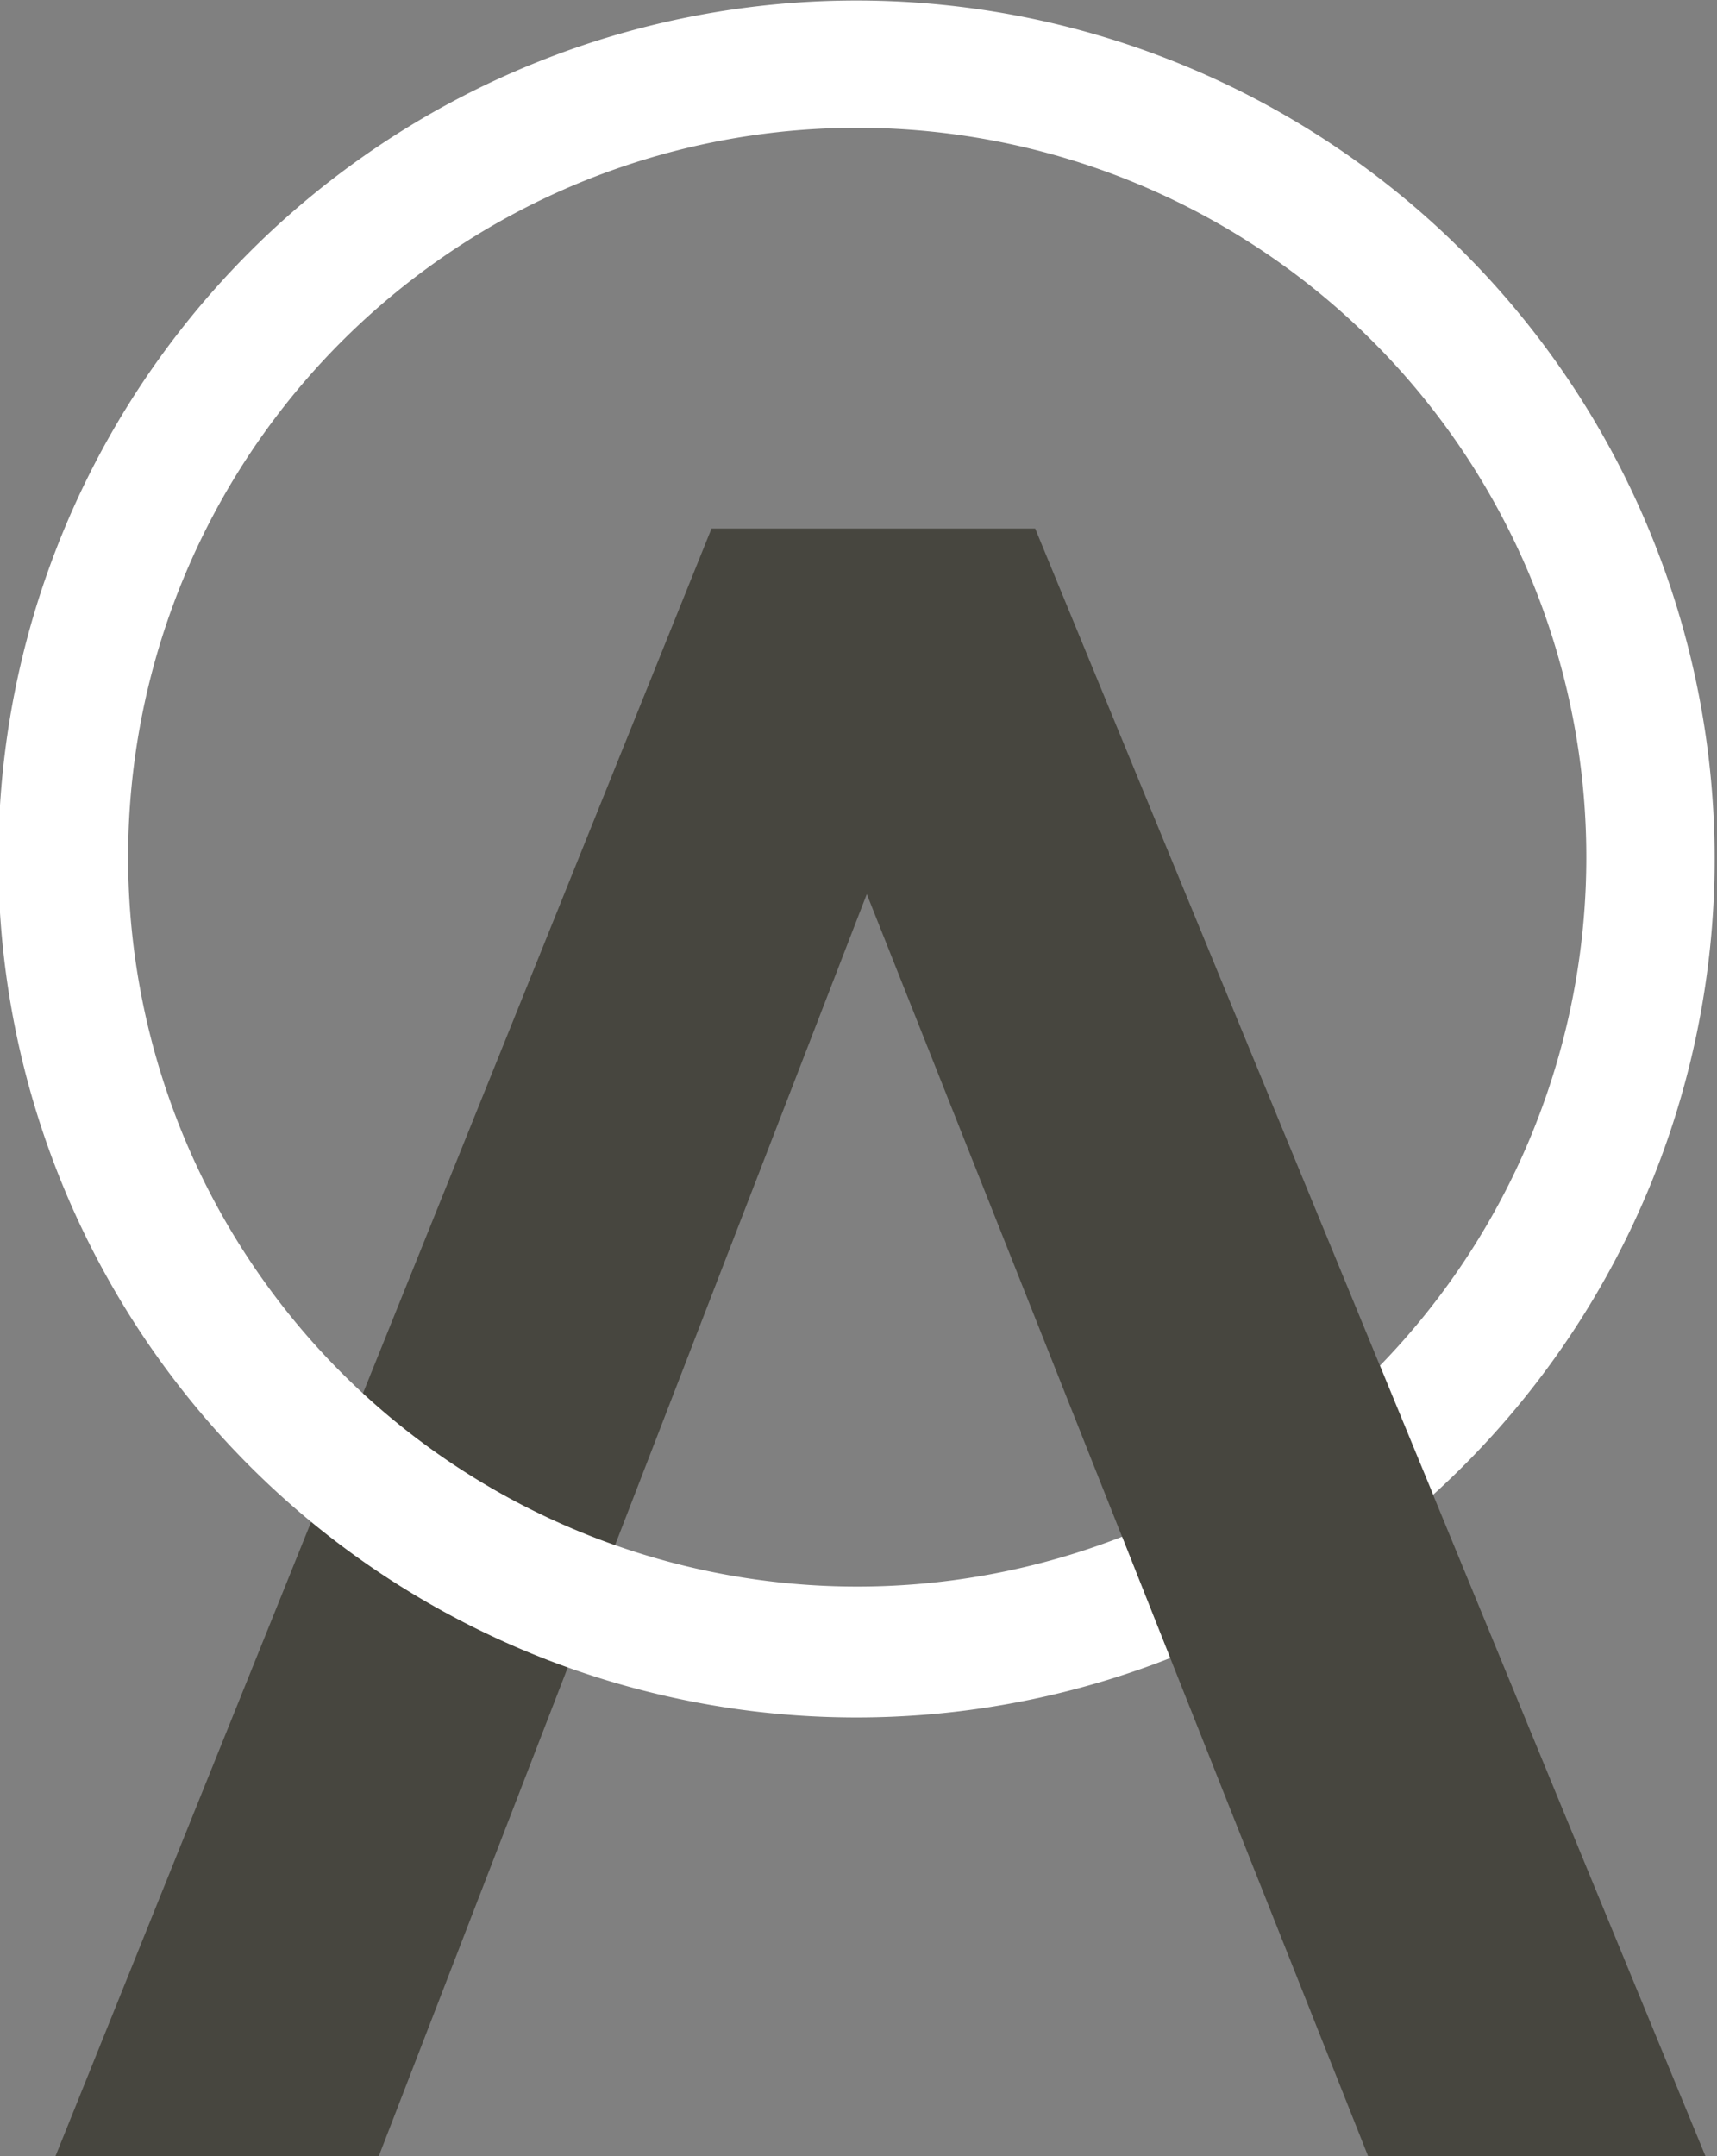
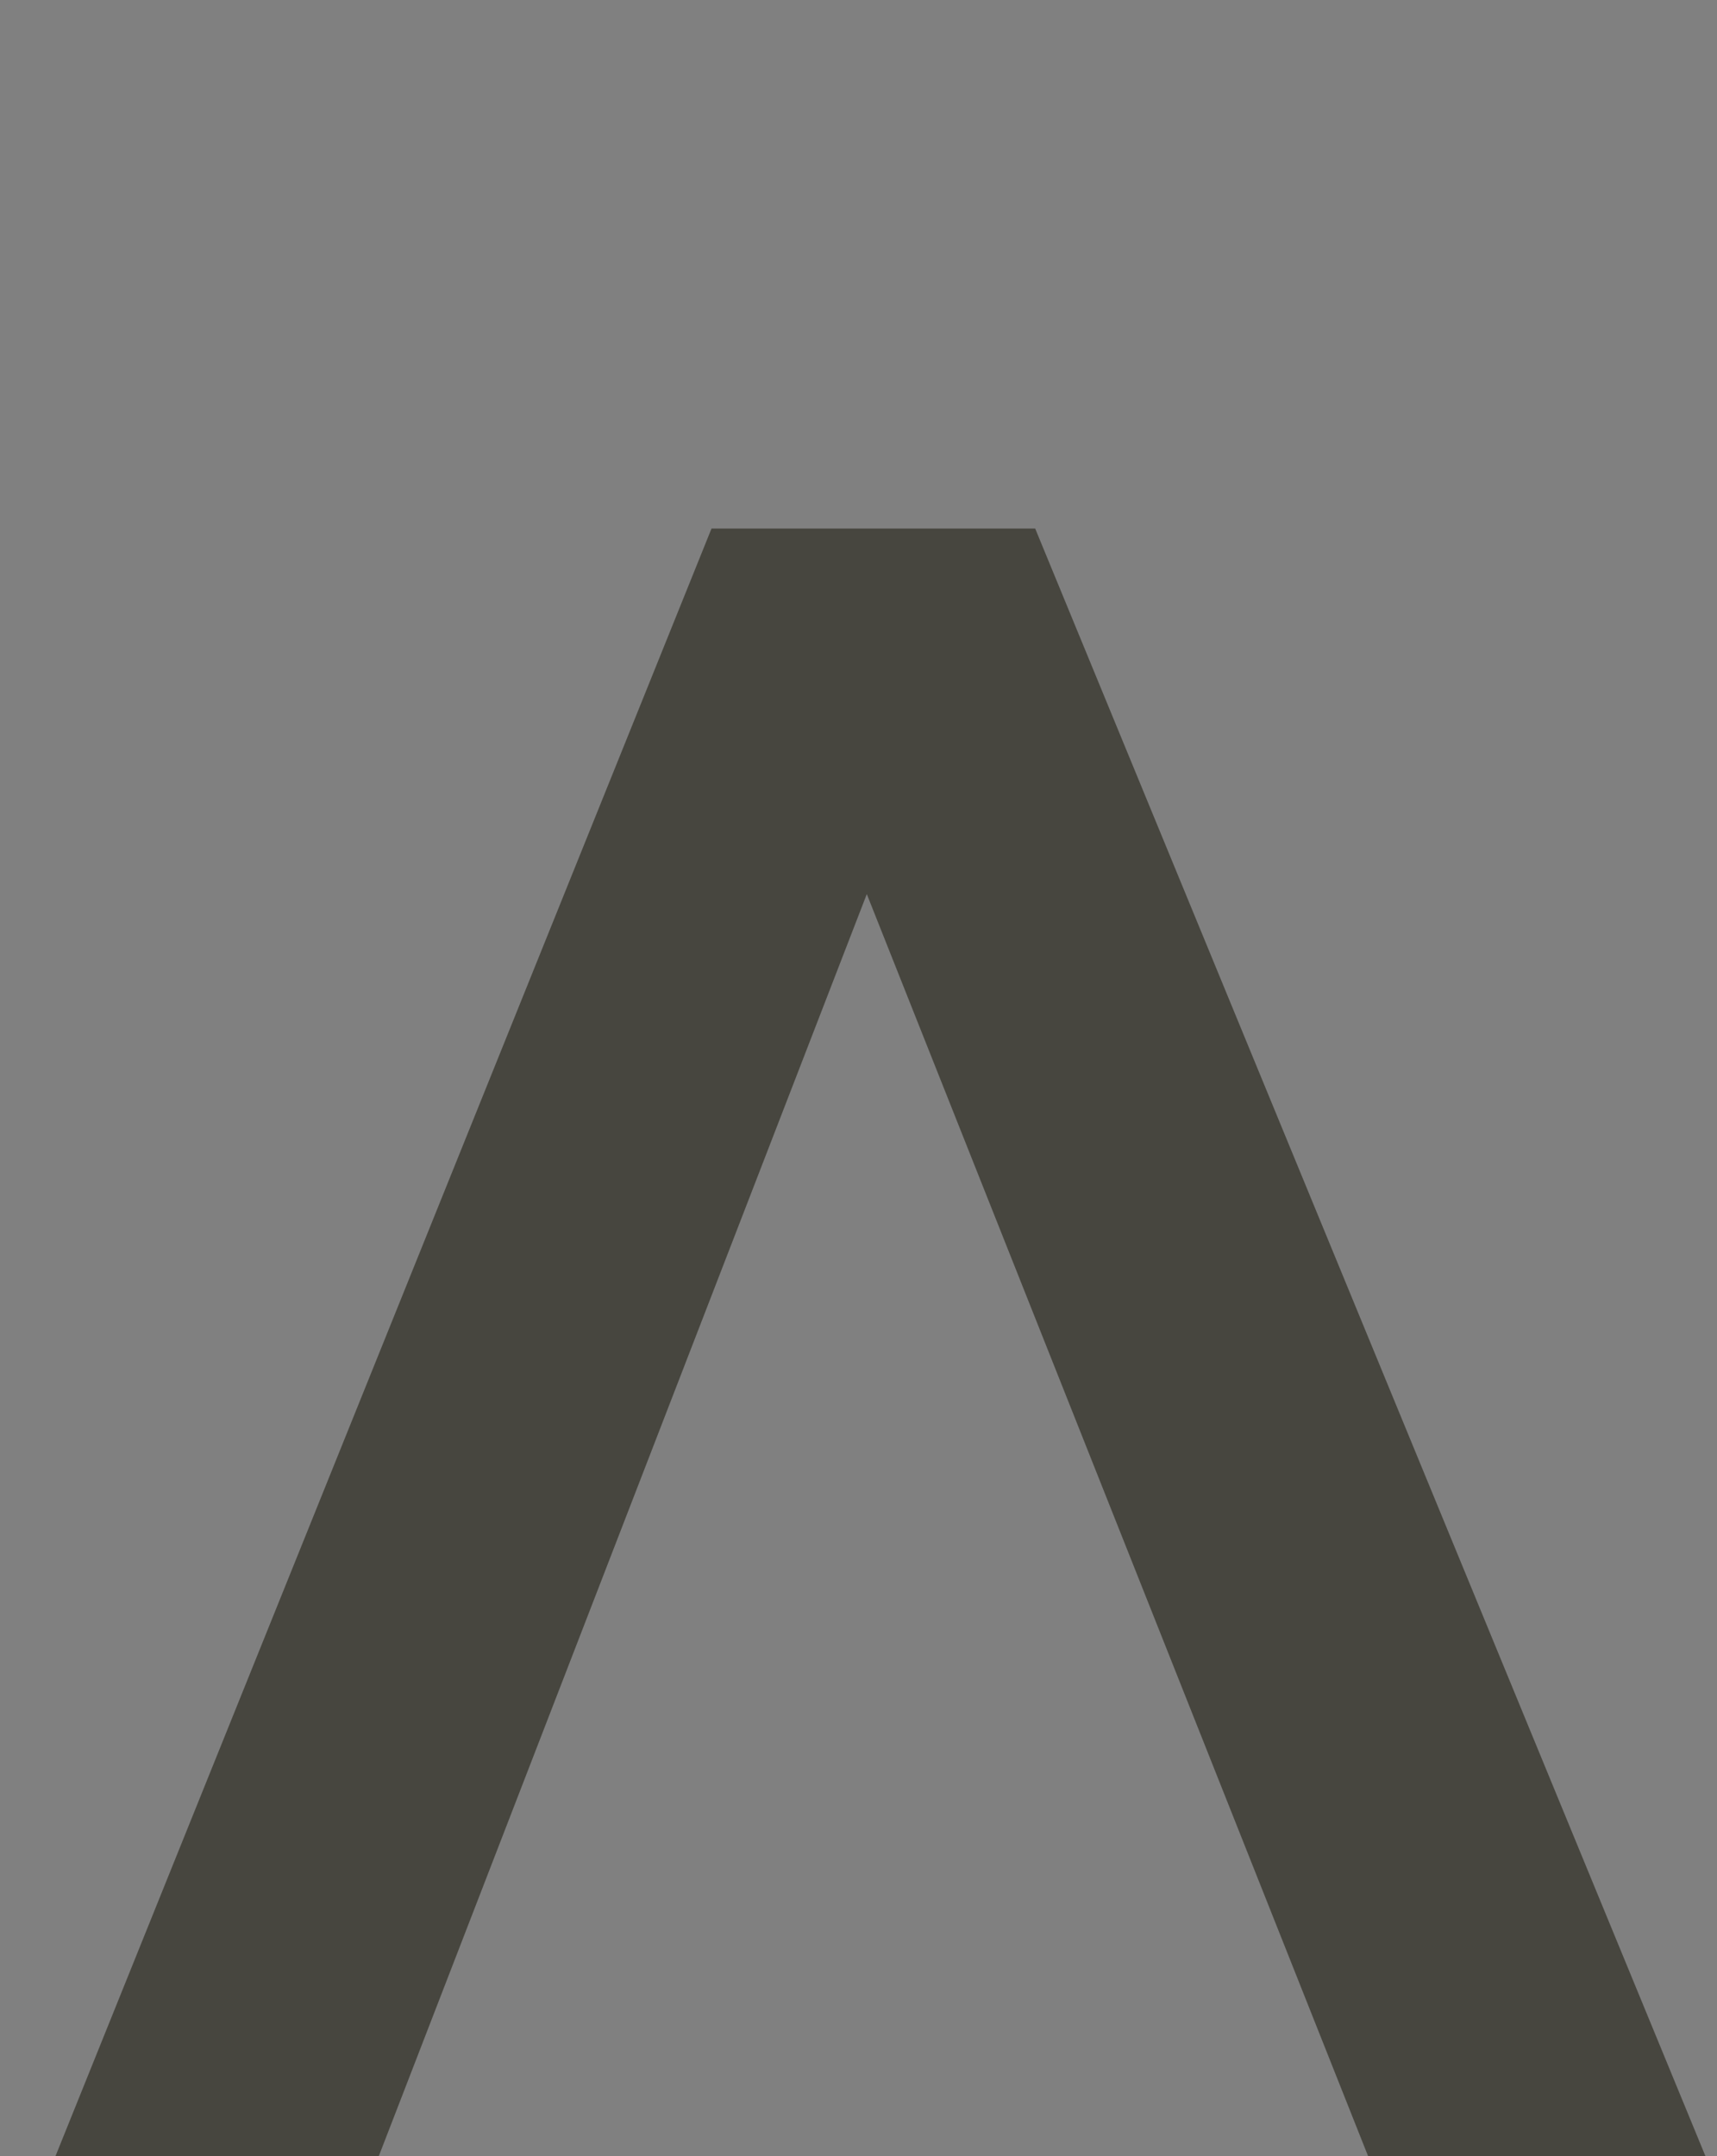
<svg xmlns="http://www.w3.org/2000/svg" width="94.21" height="118.27" viewBox="0 0 94.21 118.27">
  <rect x="0" y="0" width="94.21" height="118.27" fill="#808080" stroke="none" />
  <g id="Gruppe_5" data-name="Gruppe 5" transform="translate(-1277 -376)">
    <path id="Pfad_17" data-name="Pfad 17" d="M57.03,29.55l-.23-.56H39.04l-36,89.28H20.78L47.56,49.04l27.51,69.23H93.58Z" transform="translate(1277 376)" fill="#47463f" />
-     <path id="Pfad_18" data-name="Pfad 18" d="M61.56,84.29A40.005,40.005,0,1,1,75.72,74.9l2.92,7.08a47.086,47.086,0,1,0-14.43,8.96l-2.64-6.65Z" transform="translate(1277 376)" fill="#fff" />
  </g>
</svg>